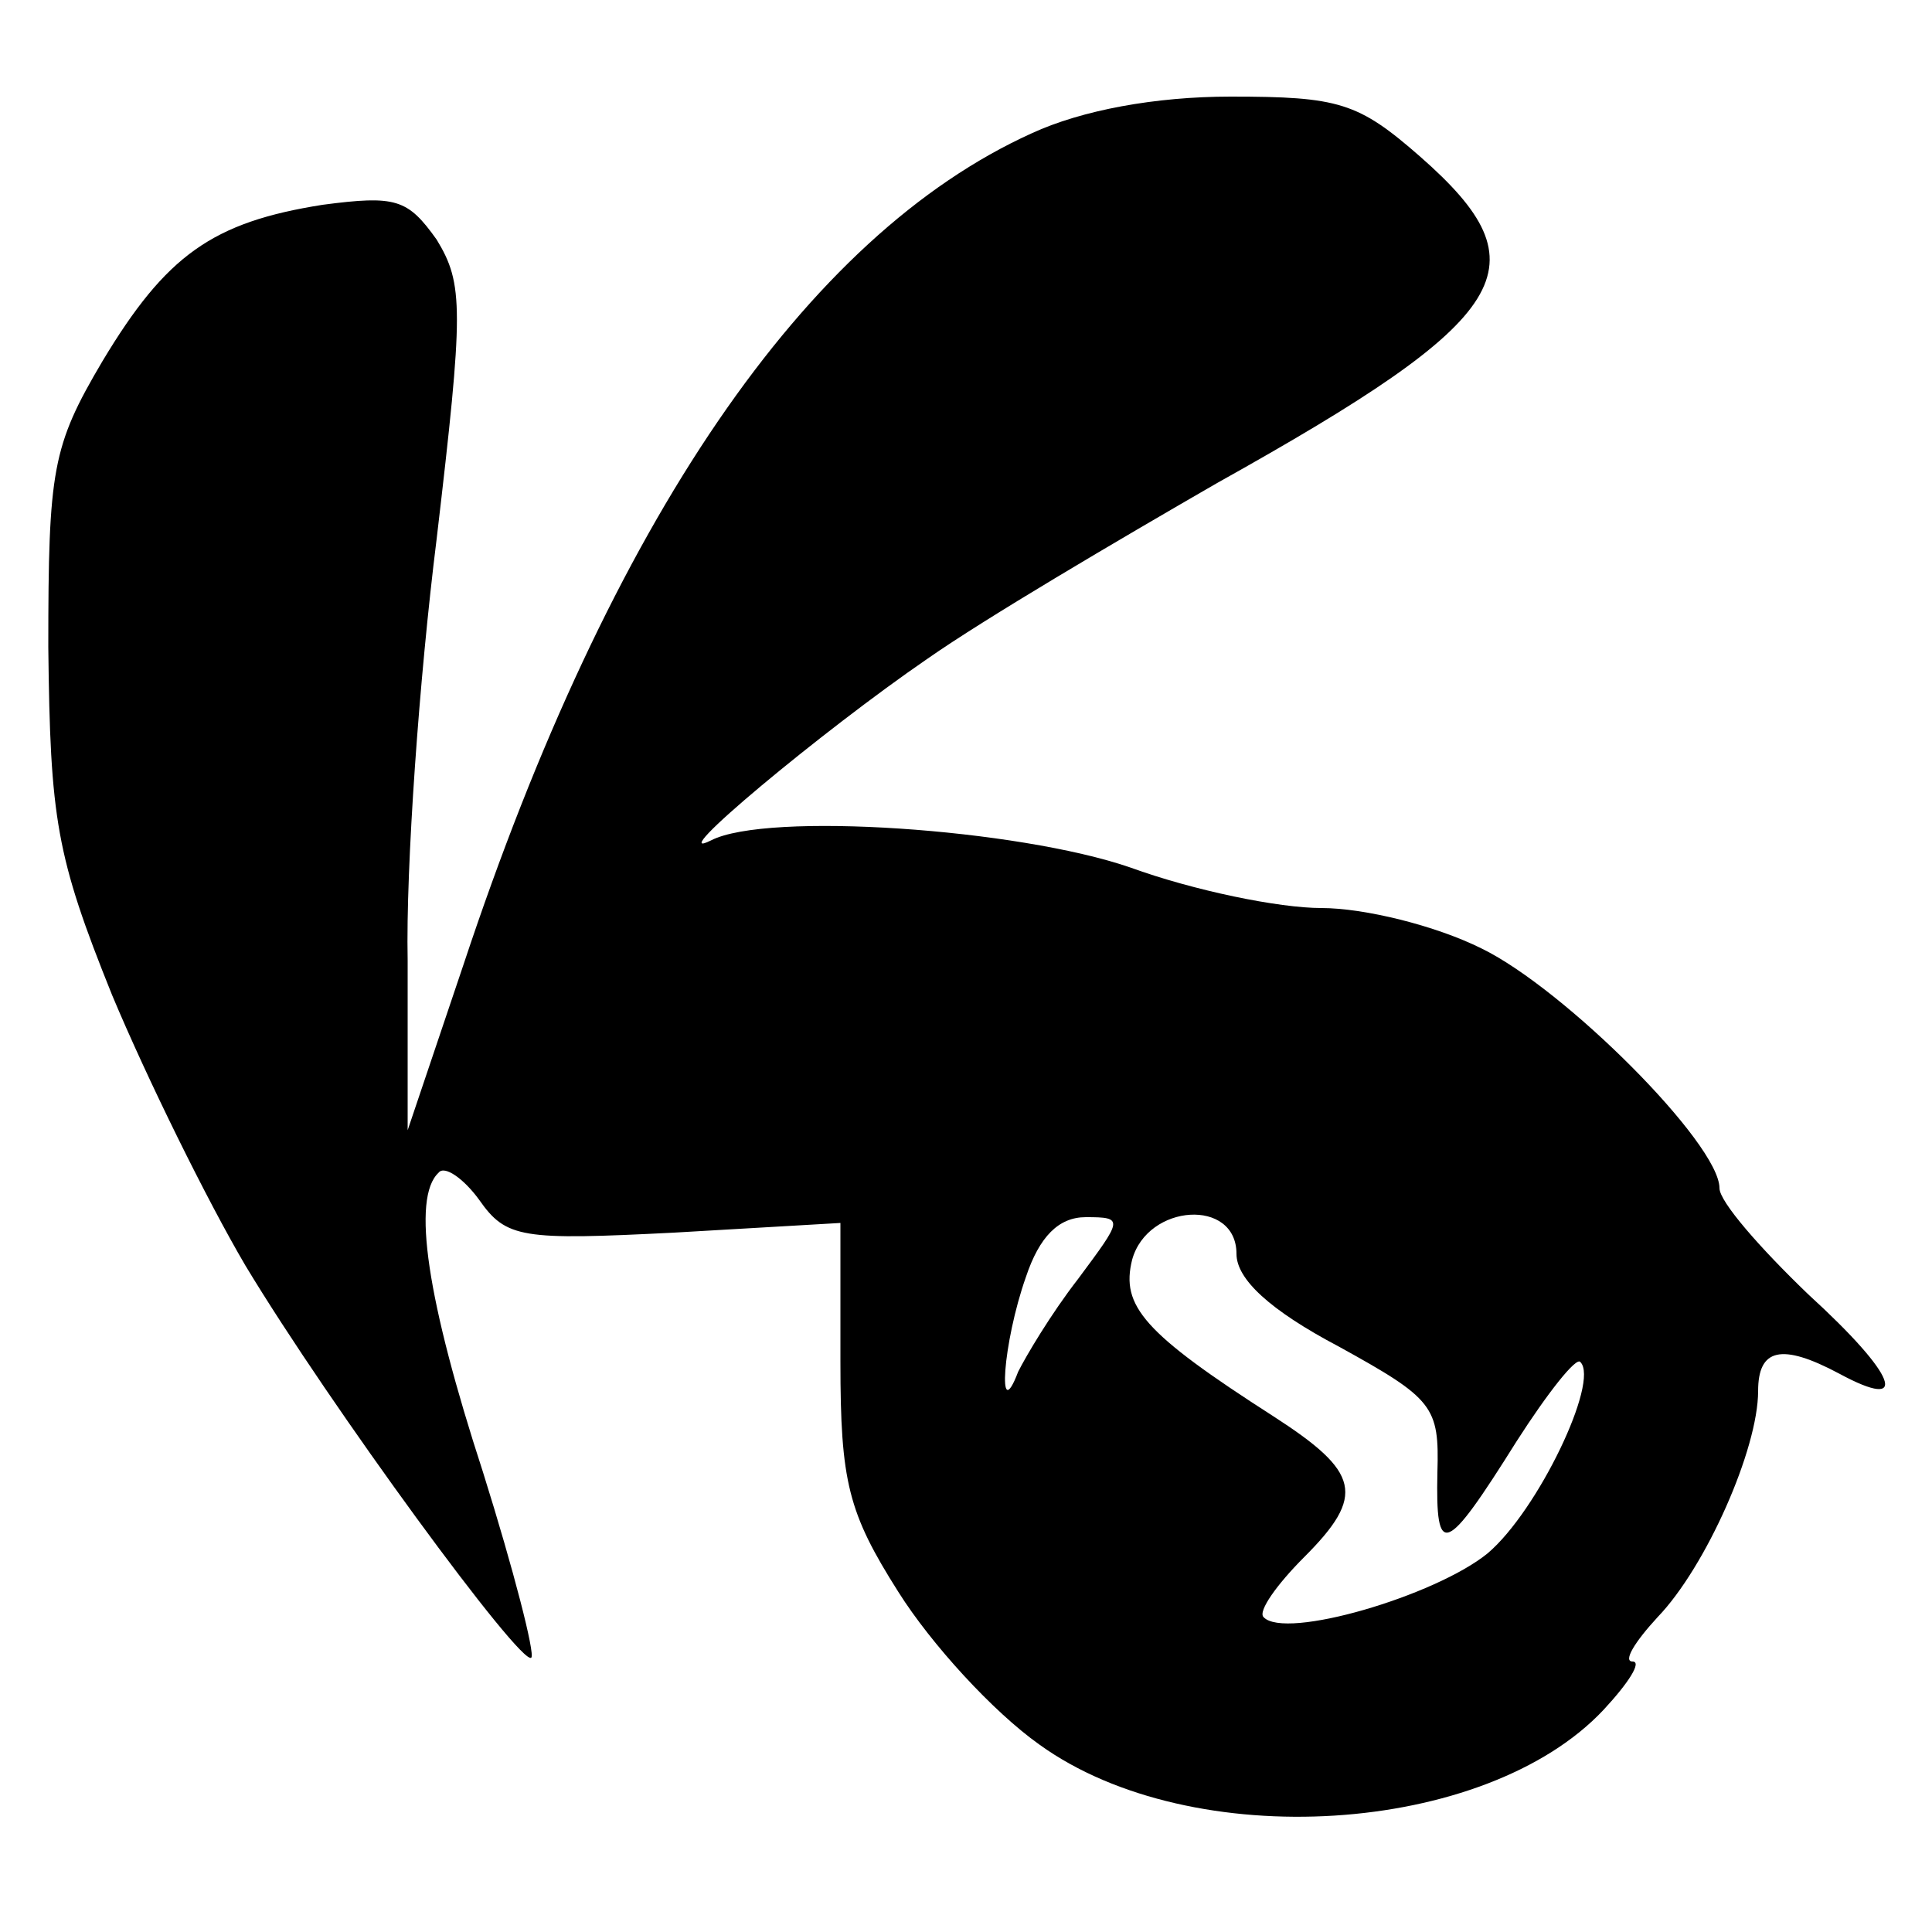
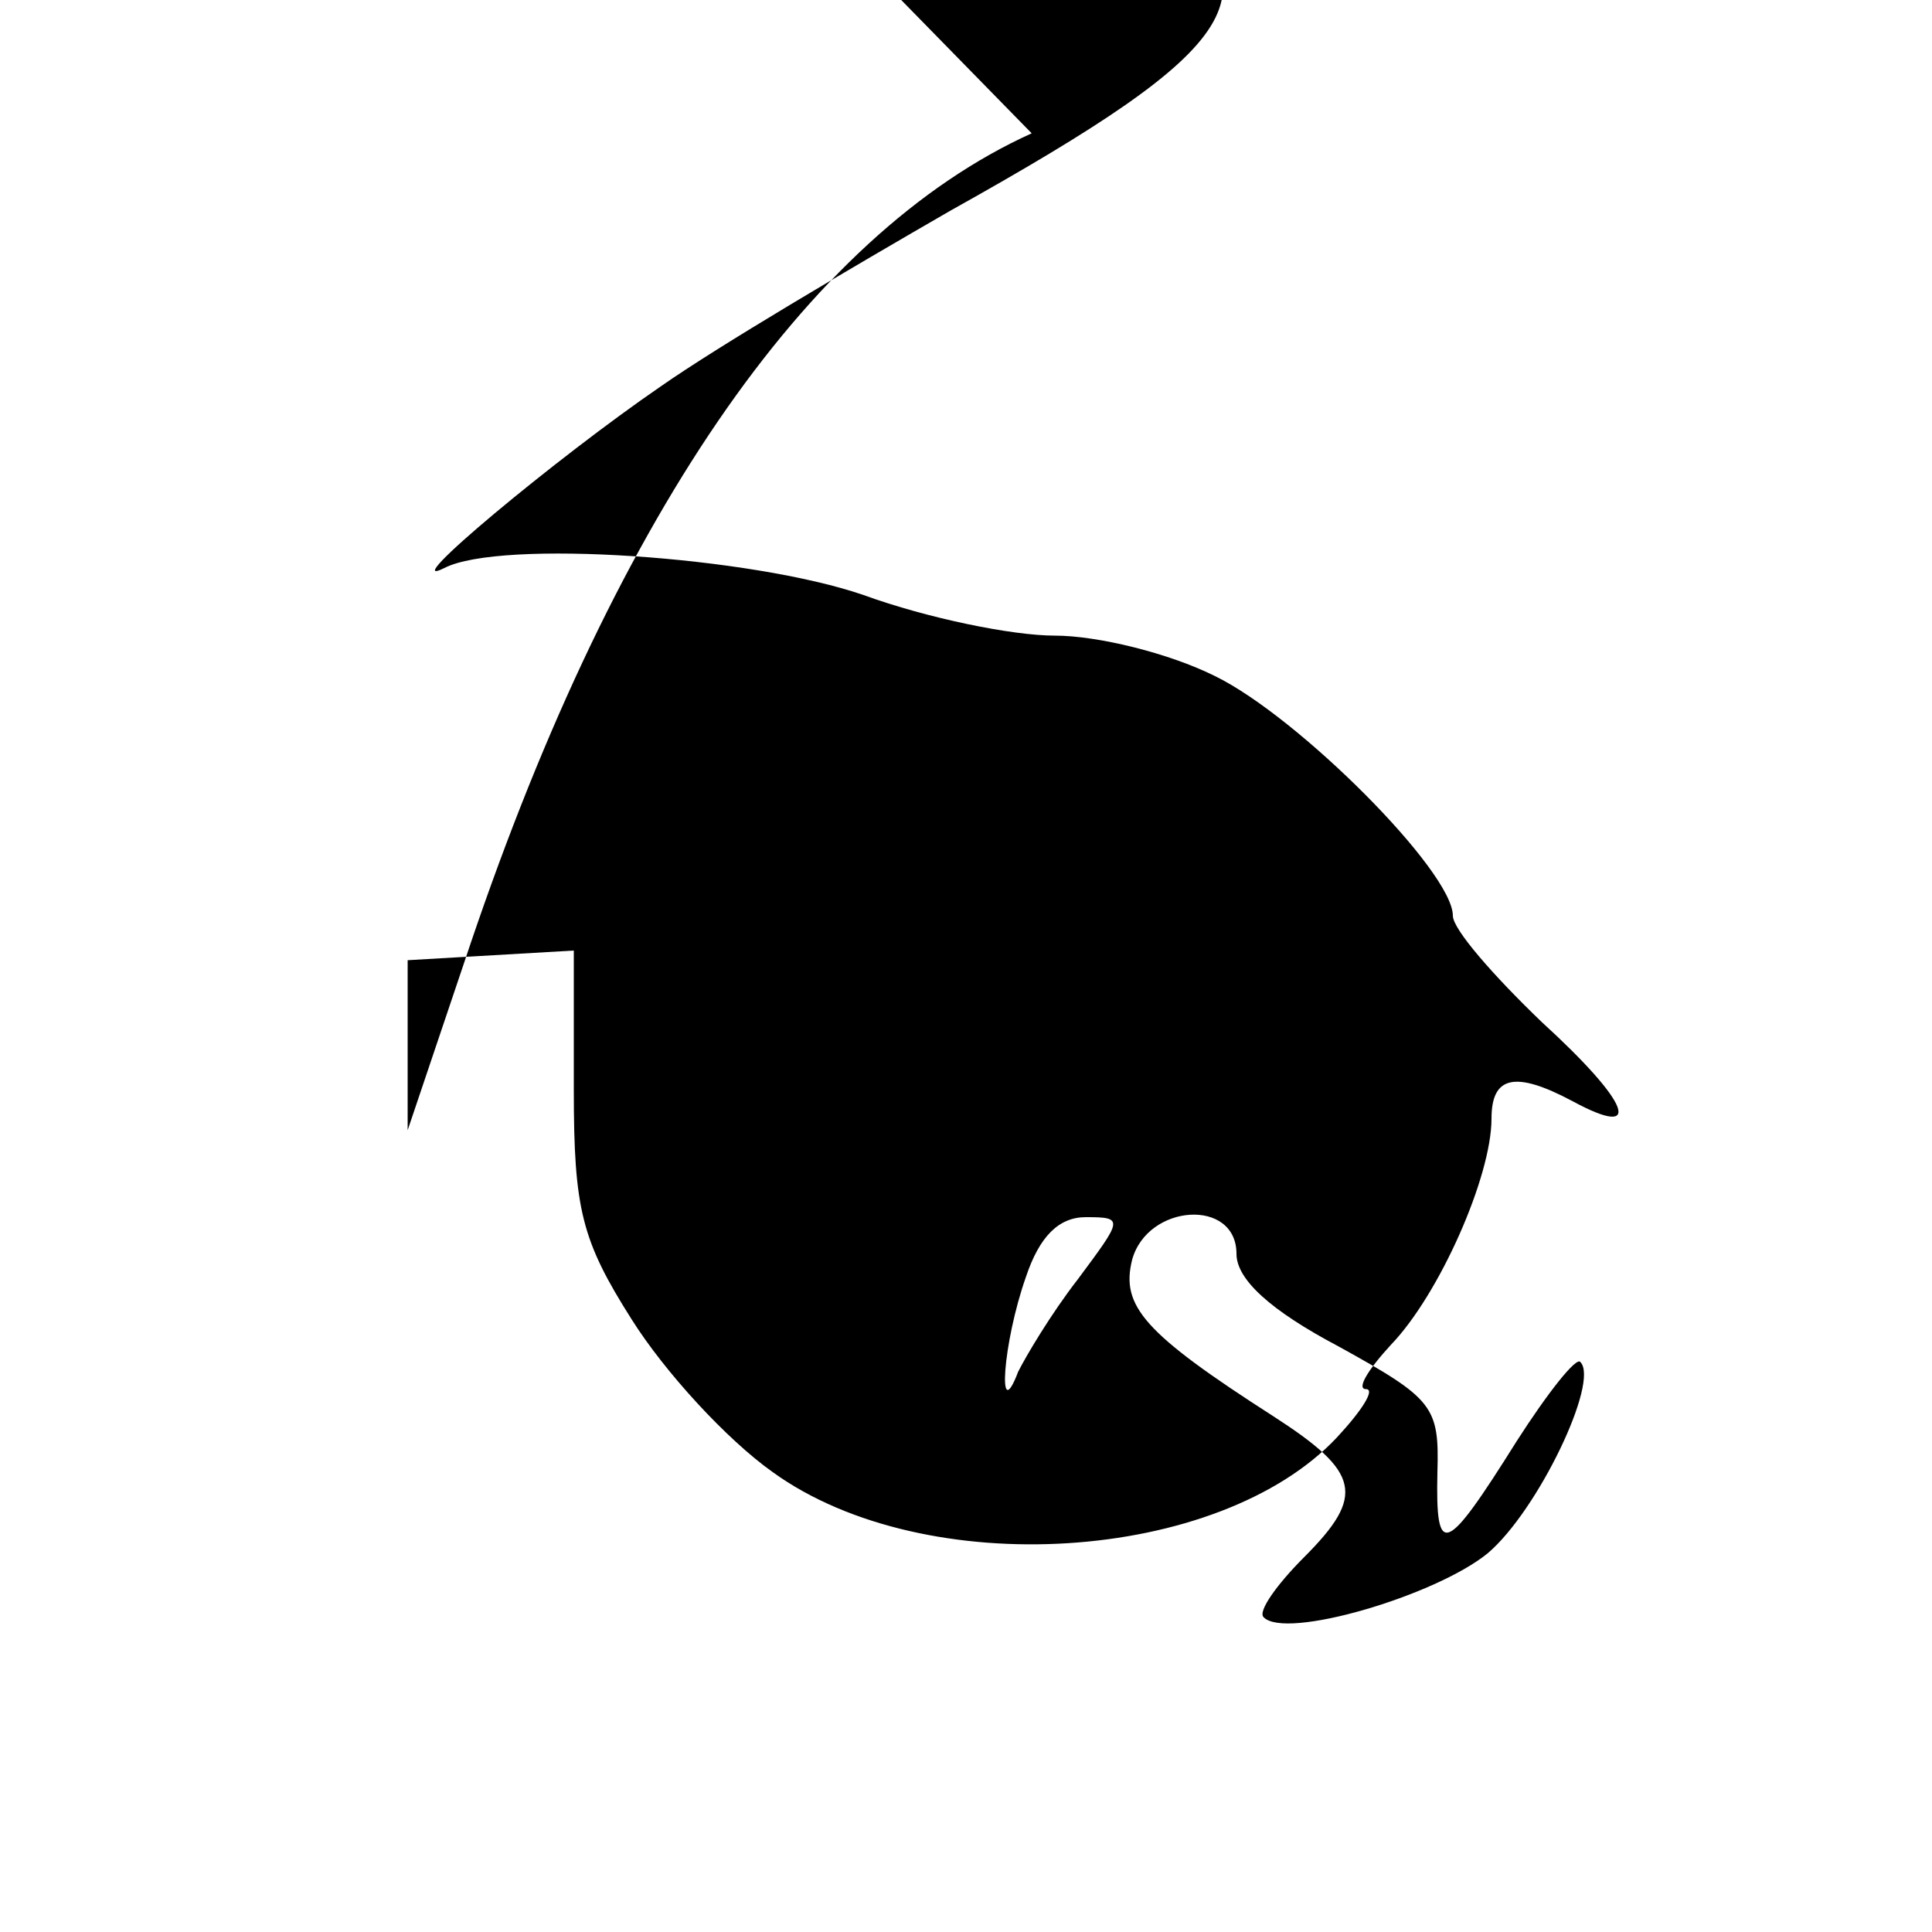
<svg xmlns="http://www.w3.org/2000/svg" version="1.0" width="100" height="100" viewBox="0 0 100 100" preserveAspectRatio="xMidYMid meet">
  <g transform="translate(0,100) scale(0.1,-0.1)" fill="#000000" stroke="none">
-     <path d="M534 931 c-117 -53 -218 -201 -294 -430 l-29 -86 0 88 c-1 48 6 146 15 218 14 119 14 132 0 155 -15 21 -21 23 -59 18 -57 -9 -81 -26 -114 -81 -26 -44 -28 -56 -28 -148 1 -89 4 -108 33 -180 18 -43 49 -106 69 -140 44 -73 143 -208 148 -203 2 2 -9 45 -25 96 -29 89 -37 142 -23 155 3 4 13 -3 21 -14 14 -20 22 -21 101 -17 l86 5 0 -72 c0 -62 4 -78 30 -119 17 -27 49 -62 73 -79 79 -57 231 -47 292 18 13 14 20 25 15 25 -5 0 1 10 13 23 25 26 52 87 52 117 0 22 12 25 42 9 37 -20 30 -1 -16 41 -25 24 -46 48 -46 55 0 23 -80 103 -123 124 -24 12 -61 21 -83 21 -22 0 -66 9 -99 21 -58 20 -188 29 -217 14 -26 -13 58 57 112 94 30 21 98 61 150 91 154 86 170 112 105 169 -32 28 -42 31 -98 31 -39 0 -77 -7 -103 -19z m24 -593 c-14 -18 -27 -40 -31 -48 -11 -29 -8 15 4 49 7 21 17 31 31 31 20 0 19 -1 -4 -32z m82 13 c0 -13 17 -29 53 -48 49 -27 52 -31 51 -65 -1 -45 4 -43 41 16 16 25 31 44 33 41 10 -10 -22 -77 -48 -99 -27 -22 -105 -45 -116 -33 -3 3 7 17 21 31 32 32 29 44 -16 73 -67 43 -79 57 -73 81 8 29 54 32 54 3z" />
+     <path d="M534 931 c-117 -53 -218 -201 -294 -430 l-29 -86 0 88 l86 5 0 -72 c0 -62 4 -78 30 -119 17 -27 49 -62 73 -79 79 -57 231 -47 292 18 13 14 20 25 15 25 -5 0 1 10 13 23 25 26 52 87 52 117 0 22 12 25 42 9 37 -20 30 -1 -16 41 -25 24 -46 48 -46 55 0 23 -80 103 -123 124 -24 12 -61 21 -83 21 -22 0 -66 9 -99 21 -58 20 -188 29 -217 14 -26 -13 58 57 112 94 30 21 98 61 150 91 154 86 170 112 105 169 -32 28 -42 31 -98 31 -39 0 -77 -7 -103 -19z m24 -593 c-14 -18 -27 -40 -31 -48 -11 -29 -8 15 4 49 7 21 17 31 31 31 20 0 19 -1 -4 -32z m82 13 c0 -13 17 -29 53 -48 49 -27 52 -31 51 -65 -1 -45 4 -43 41 16 16 25 31 44 33 41 10 -10 -22 -77 -48 -99 -27 -22 -105 -45 -116 -33 -3 3 7 17 21 31 32 32 29 44 -16 73 -67 43 -79 57 -73 81 8 29 54 32 54 3z" />
  </g>
</svg>